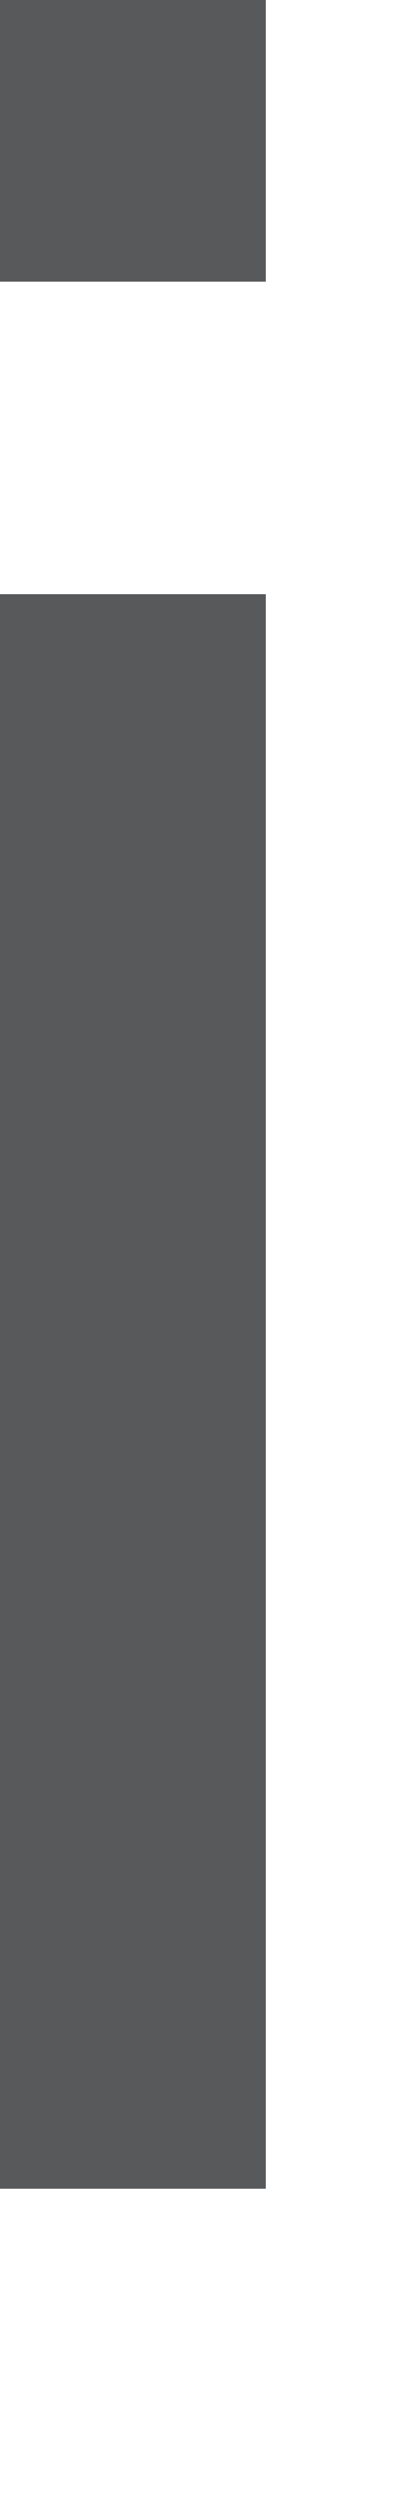
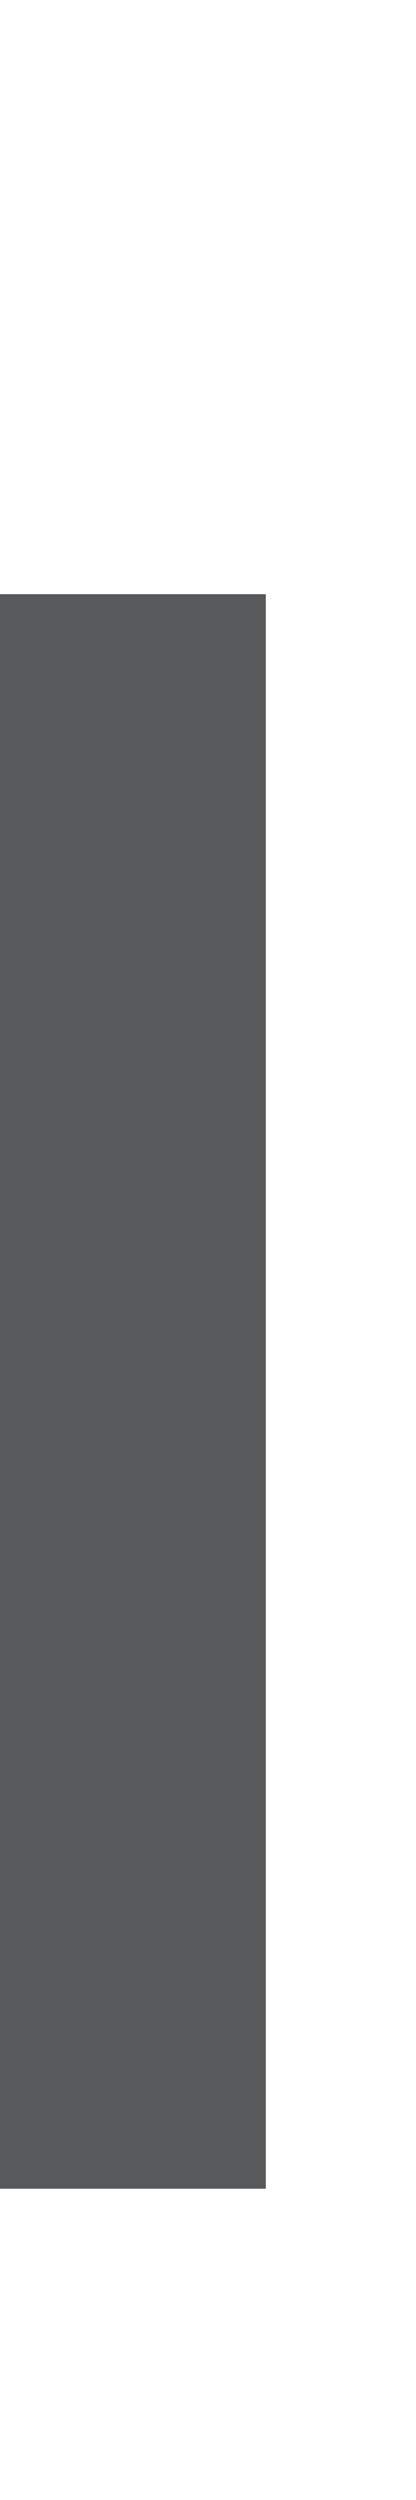
<svg xmlns="http://www.w3.org/2000/svg" fill="none" height="100%" overflow="visible" preserveAspectRatio="none" style="display: block;" viewBox="0 0 1 6" width="100%">
-   <path d="M0.639 0.676H0V0H0.639V0.676ZM0.639 5.253H0V1.426H0.639V5.253Z" fill="#58595B" id="Vector" />
+   <path d="M0.639 0.676V0H0.639V0.676ZM0.639 5.253H0V1.426H0.639V5.253Z" fill="#58595B" id="Vector" />
</svg>